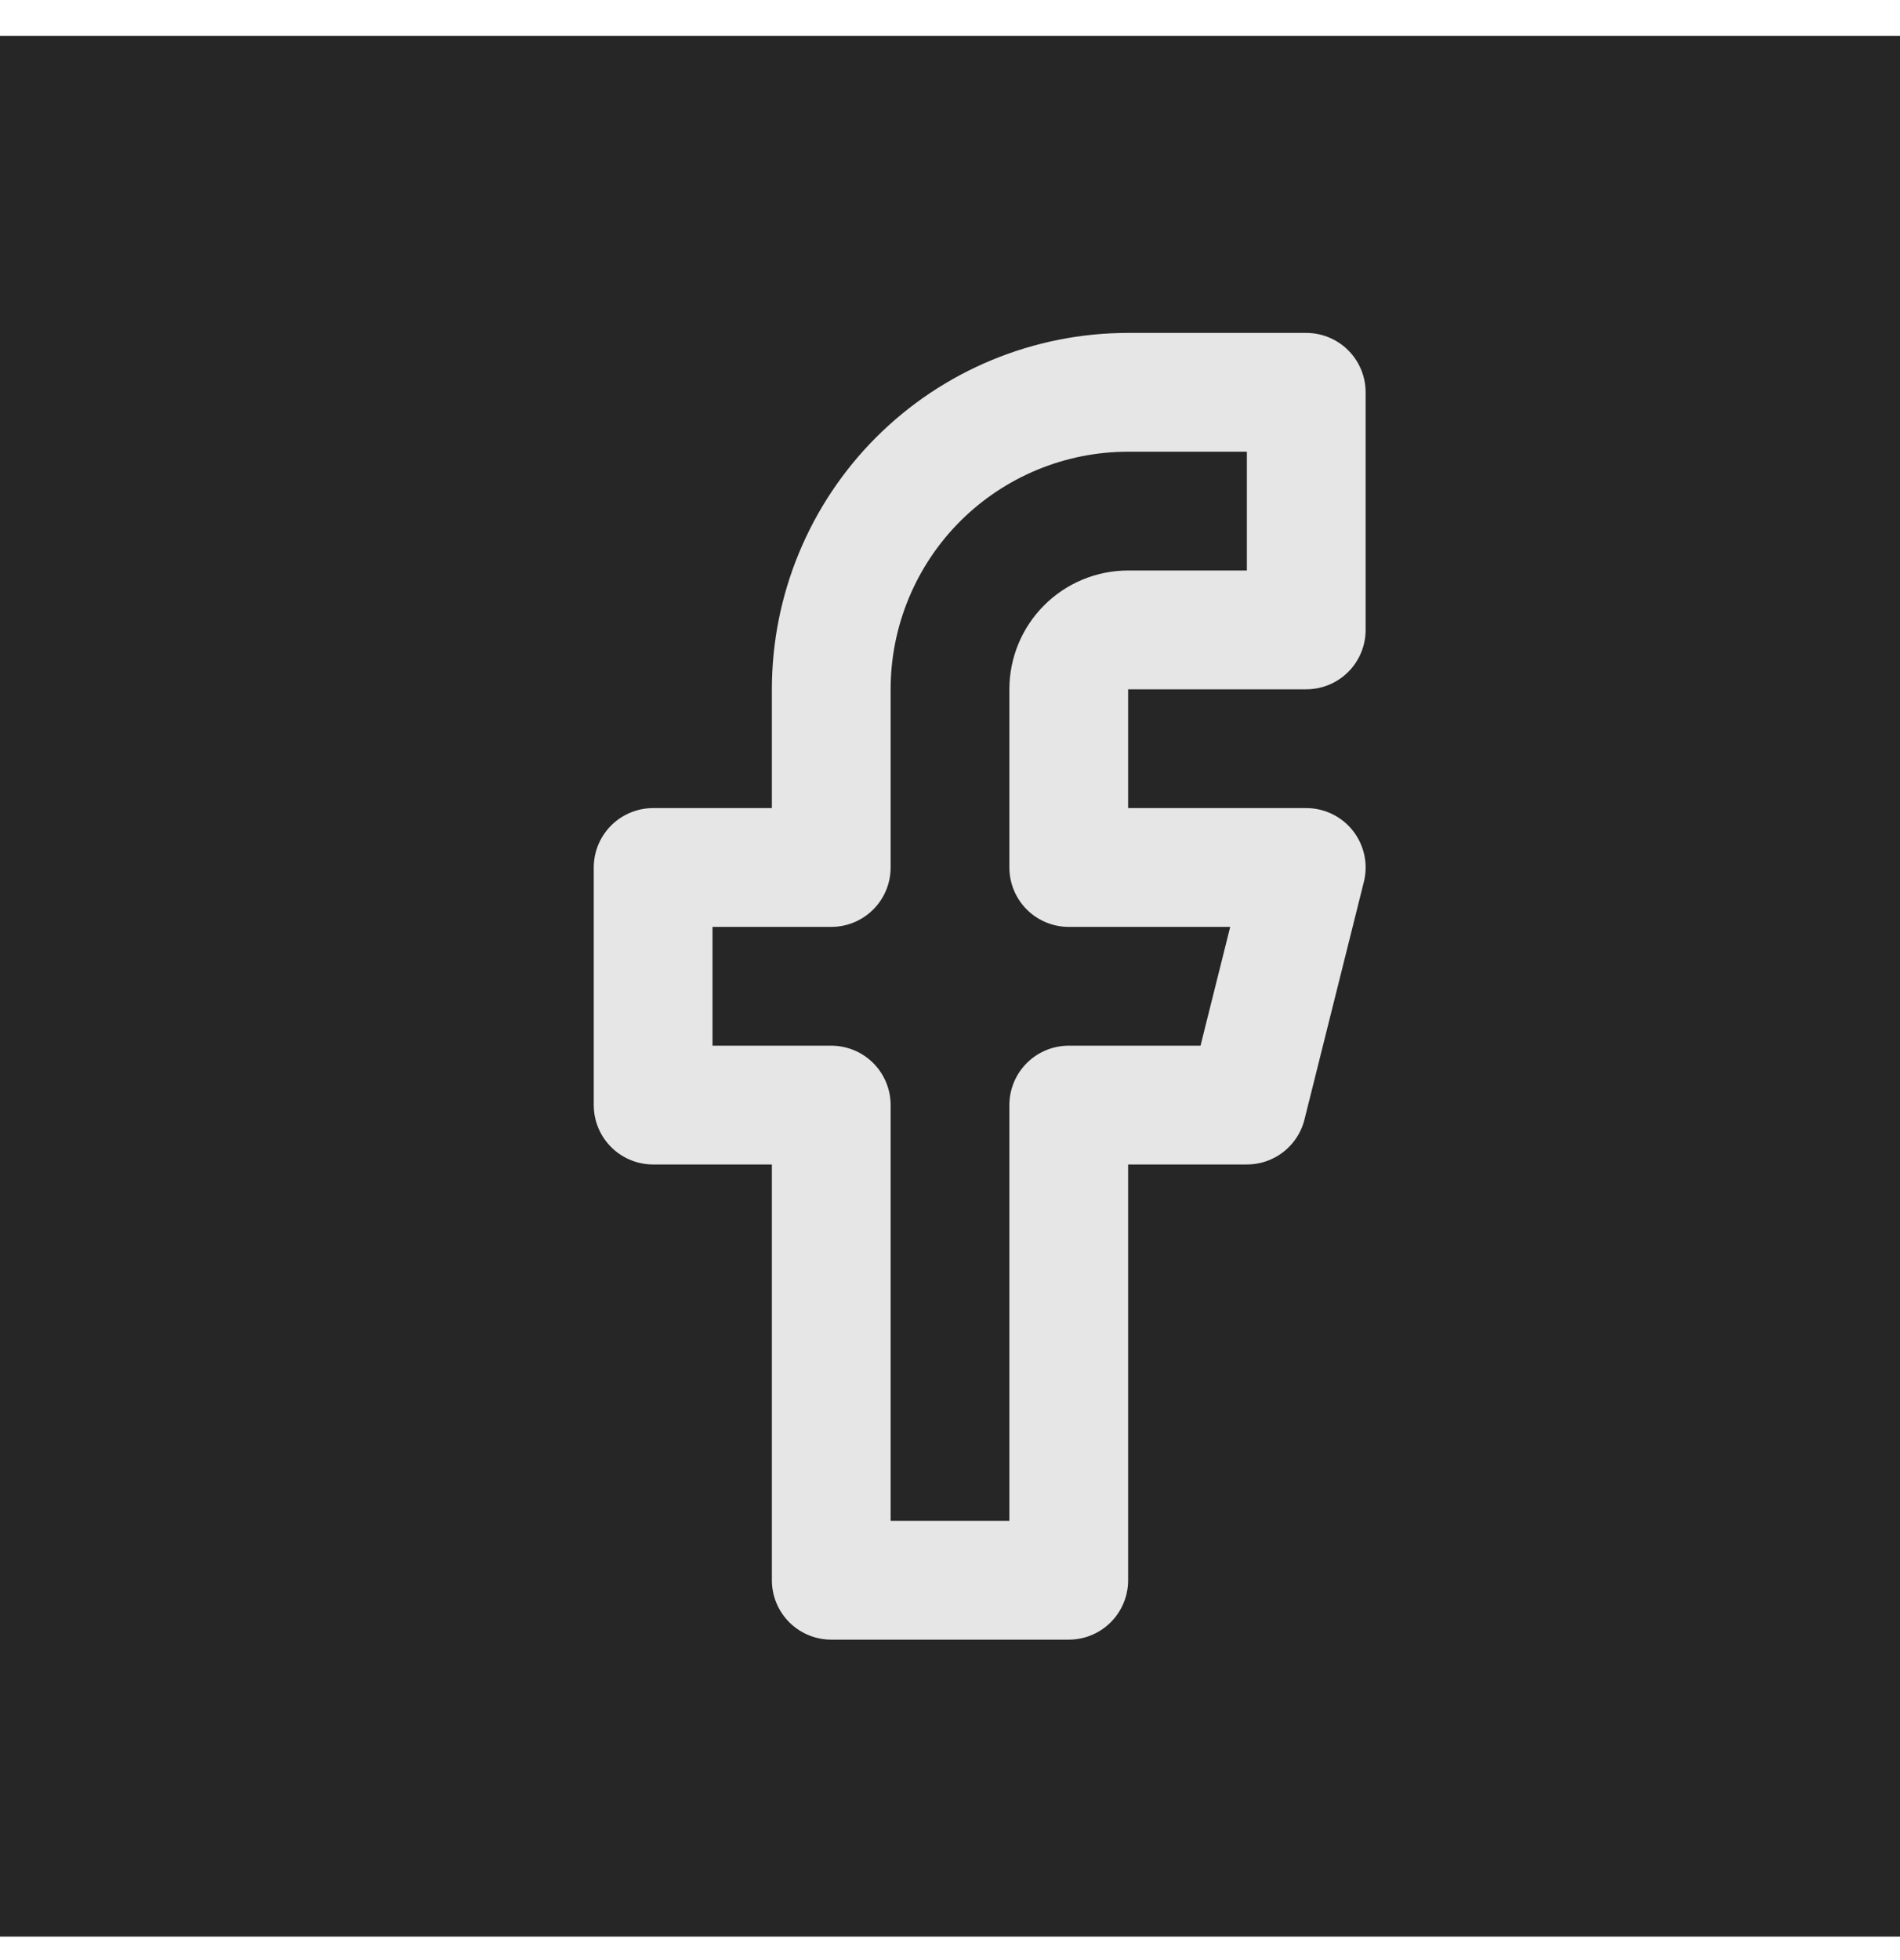
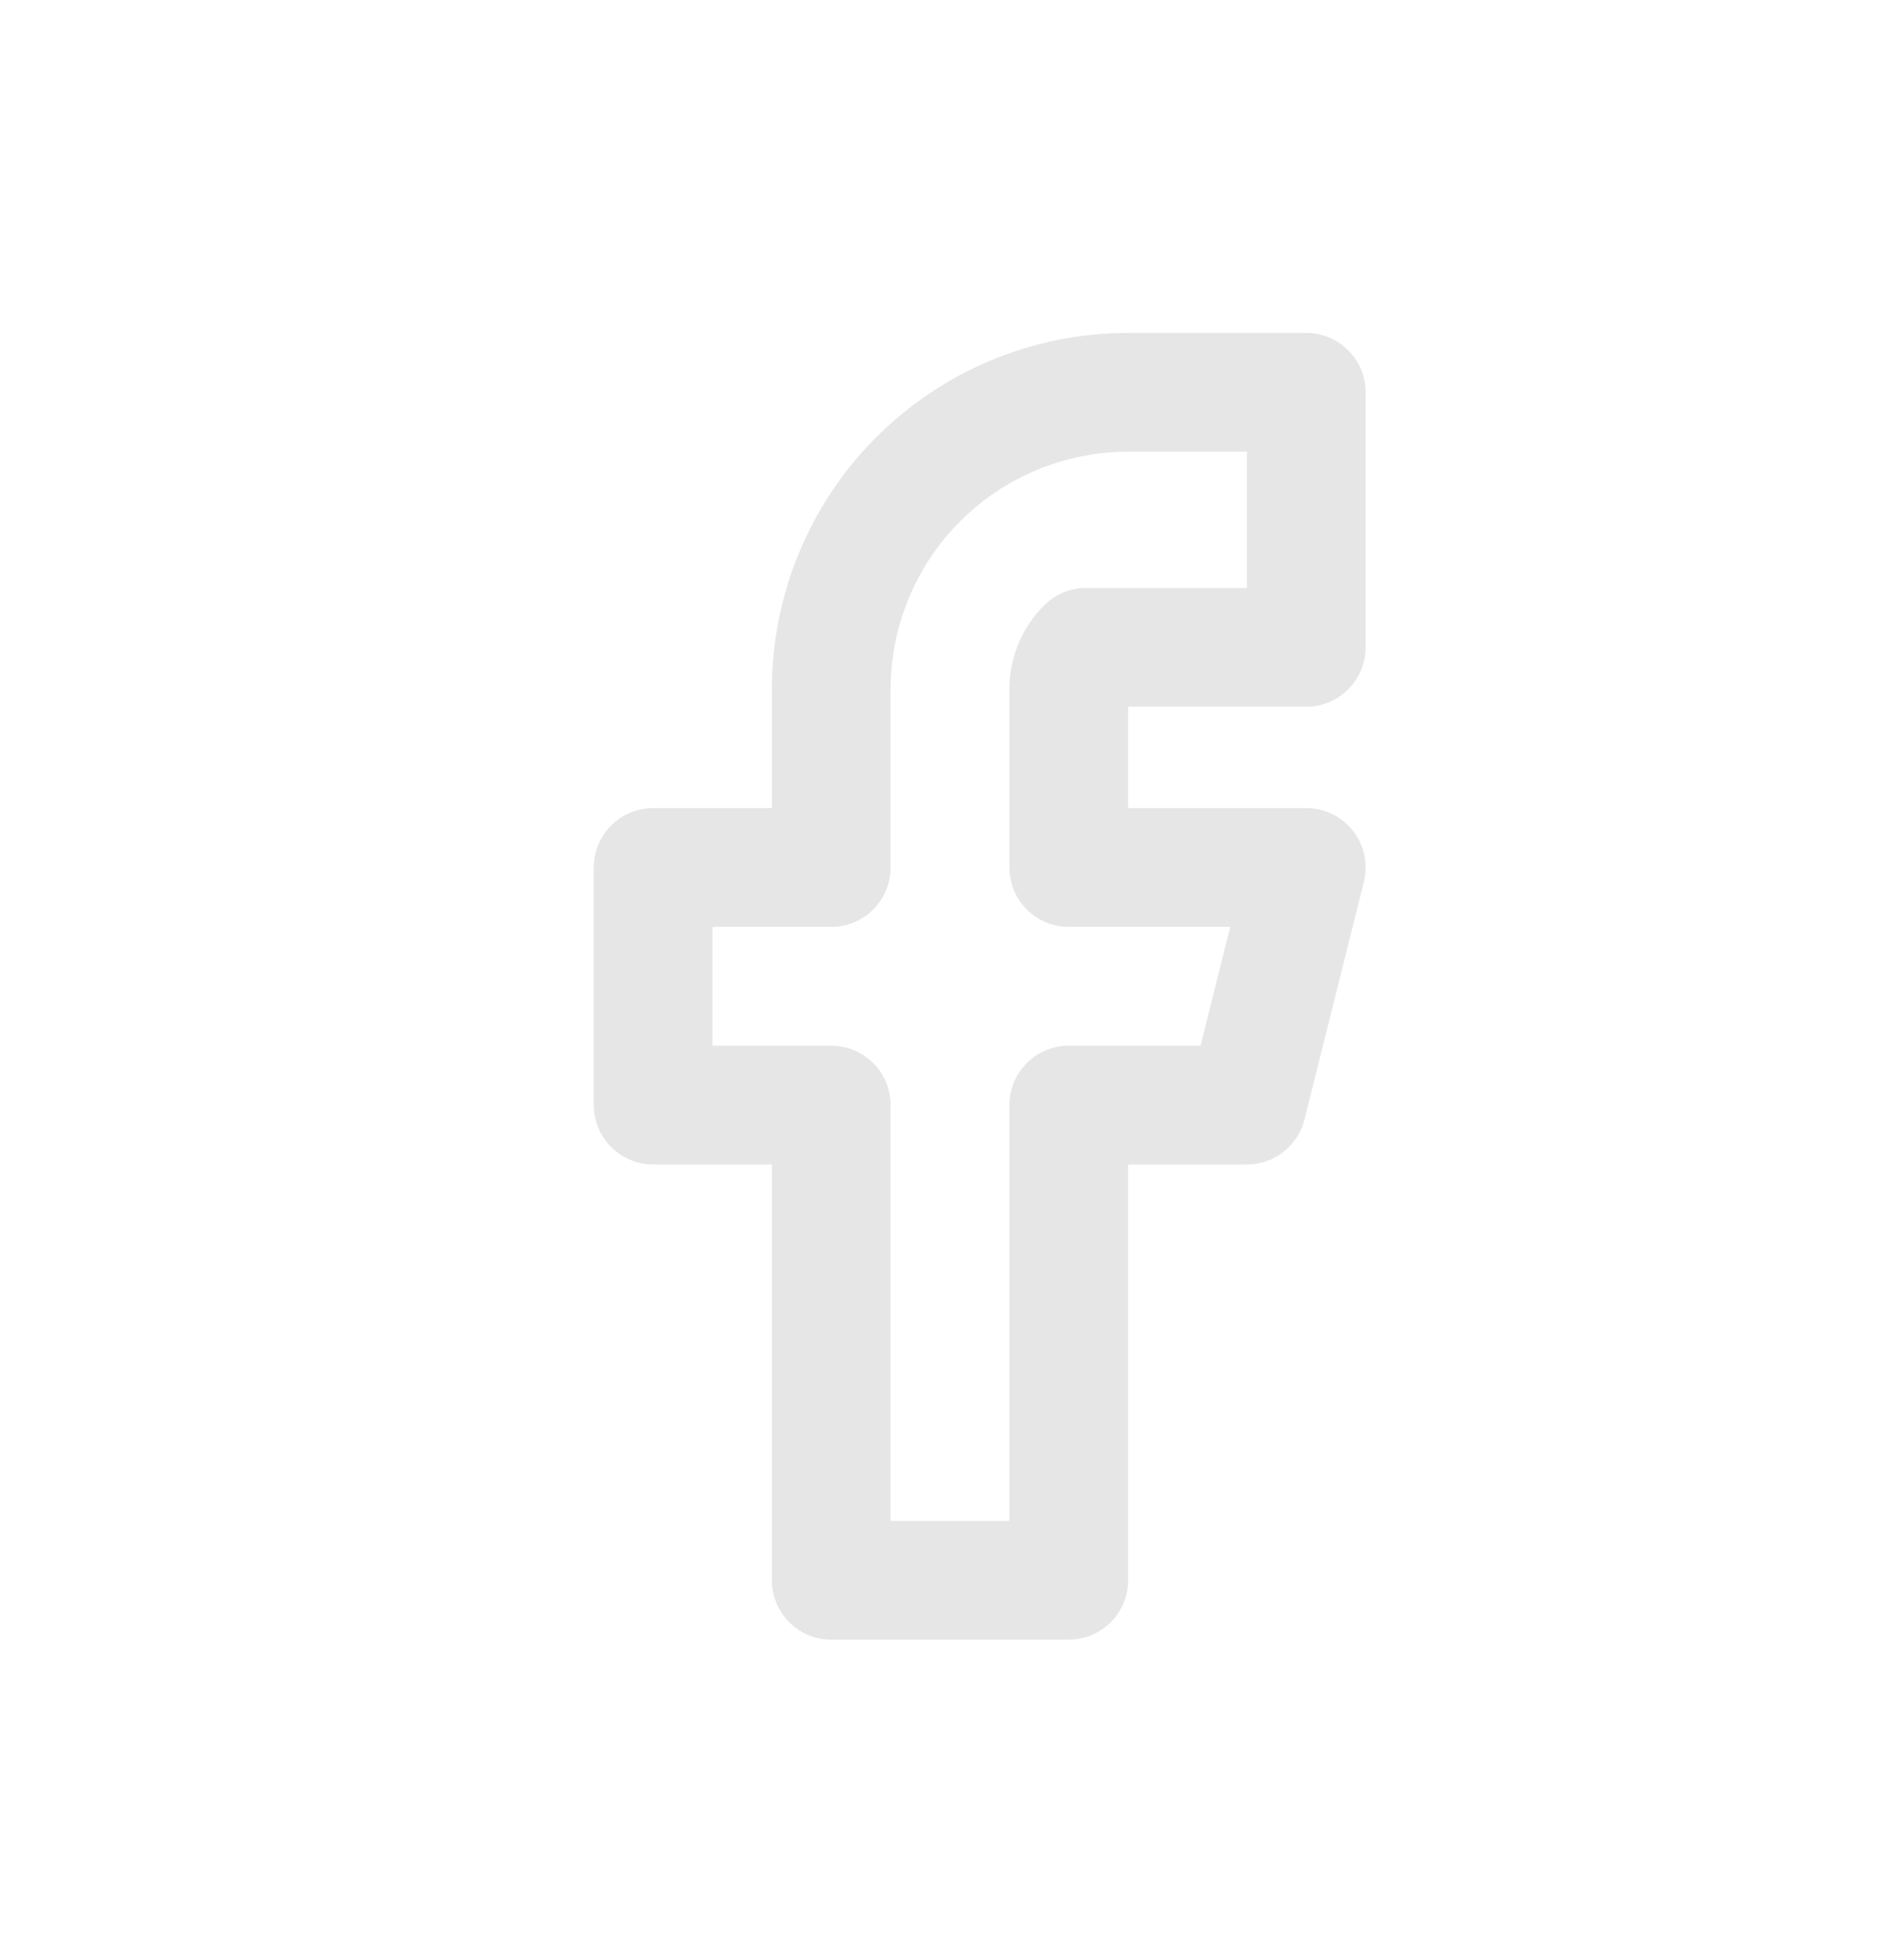
<svg xmlns="http://www.w3.org/2000/svg" width="32" height="33" viewBox="0 0 32 33" fill="none">
-   <rect y="0.605" width="32" height="32" fill="#262626" />
-   <path d="M22 6.605H19C17.674 6.605 16.402 7.132 15.464 8.069C14.527 9.007 14 10.279 14 11.605V14.605H11V18.605H14V26.605H18V18.605H21L22 14.605H18V11.605C18 11.34 18.105 11.085 18.293 10.898C18.48 10.71 18.735 10.605 19 10.605H22V6.605Z" stroke="#E6E6E6" stroke-width="2" stroke-linecap="round" stroke-linejoin="round" />
+   <path d="M22 6.605H19C17.674 6.605 16.402 7.132 15.464 8.069C14.527 9.007 14 10.279 14 11.605V14.605H11V18.605H14V26.605H18V18.605H21L22 14.605H18V11.605C18 11.34 18.105 11.085 18.293 10.898H22V6.605Z" stroke="#E6E6E6" stroke-width="2" stroke-linecap="round" stroke-linejoin="round" />
</svg>